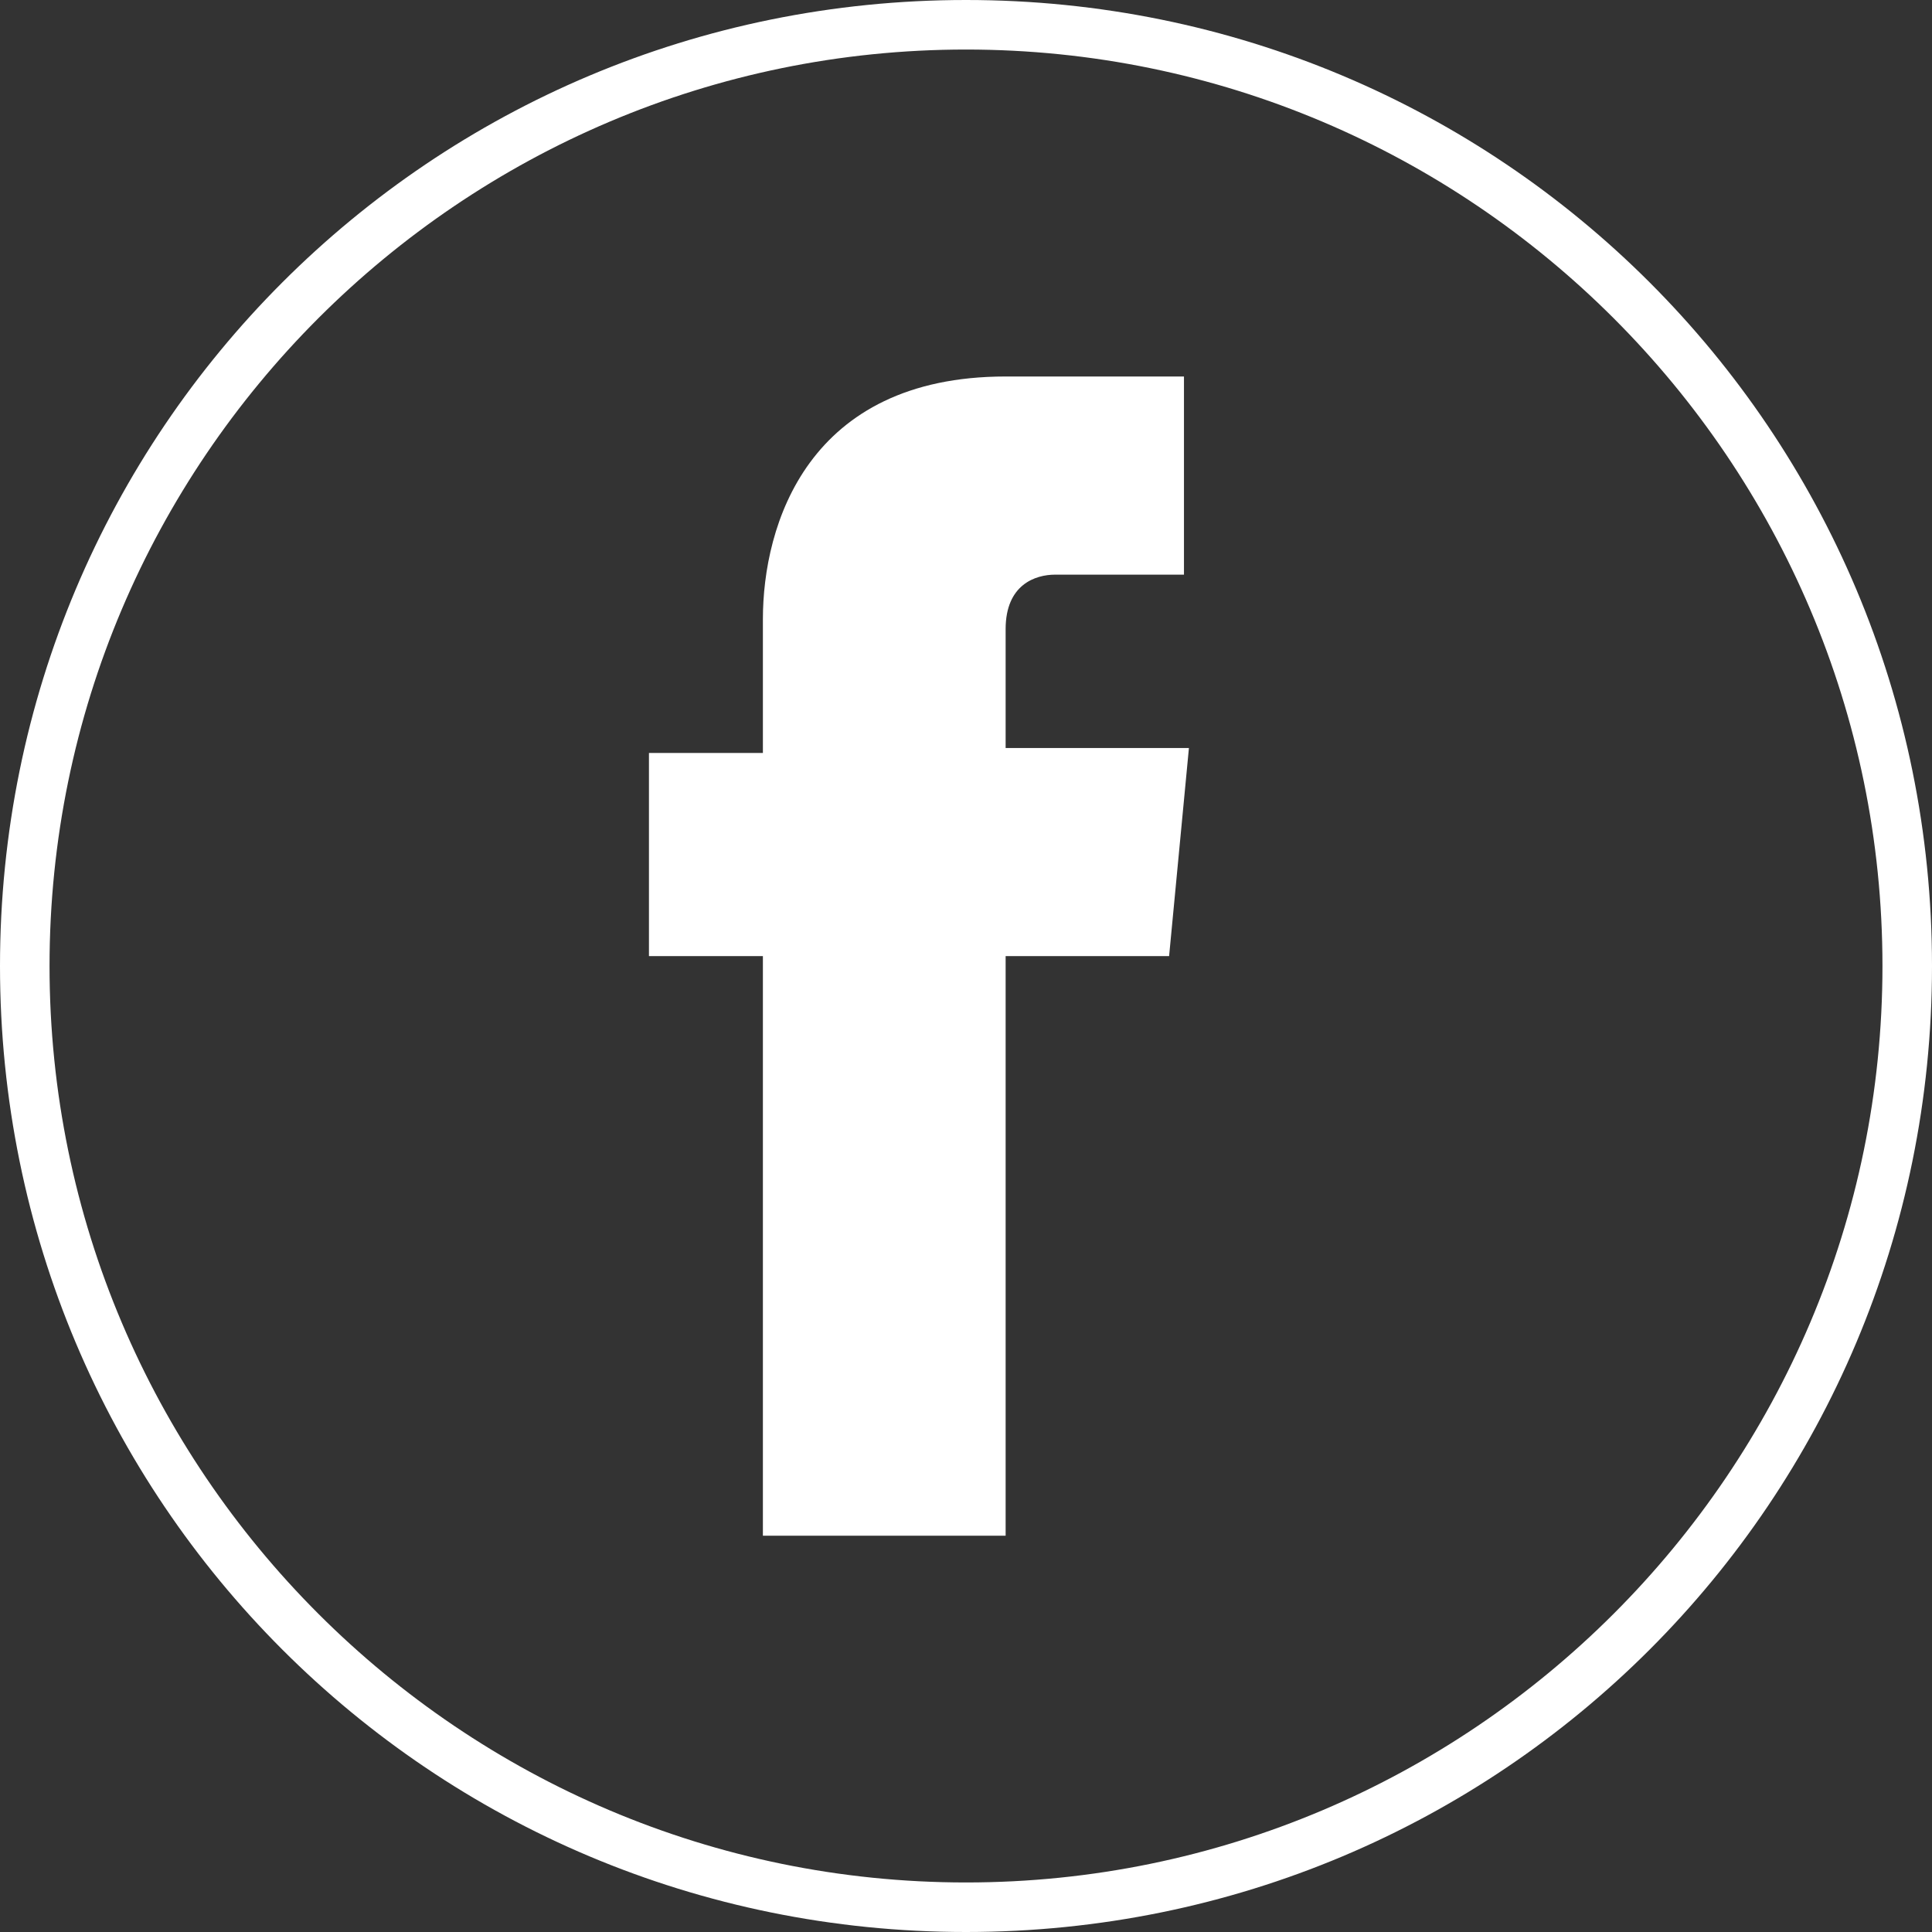
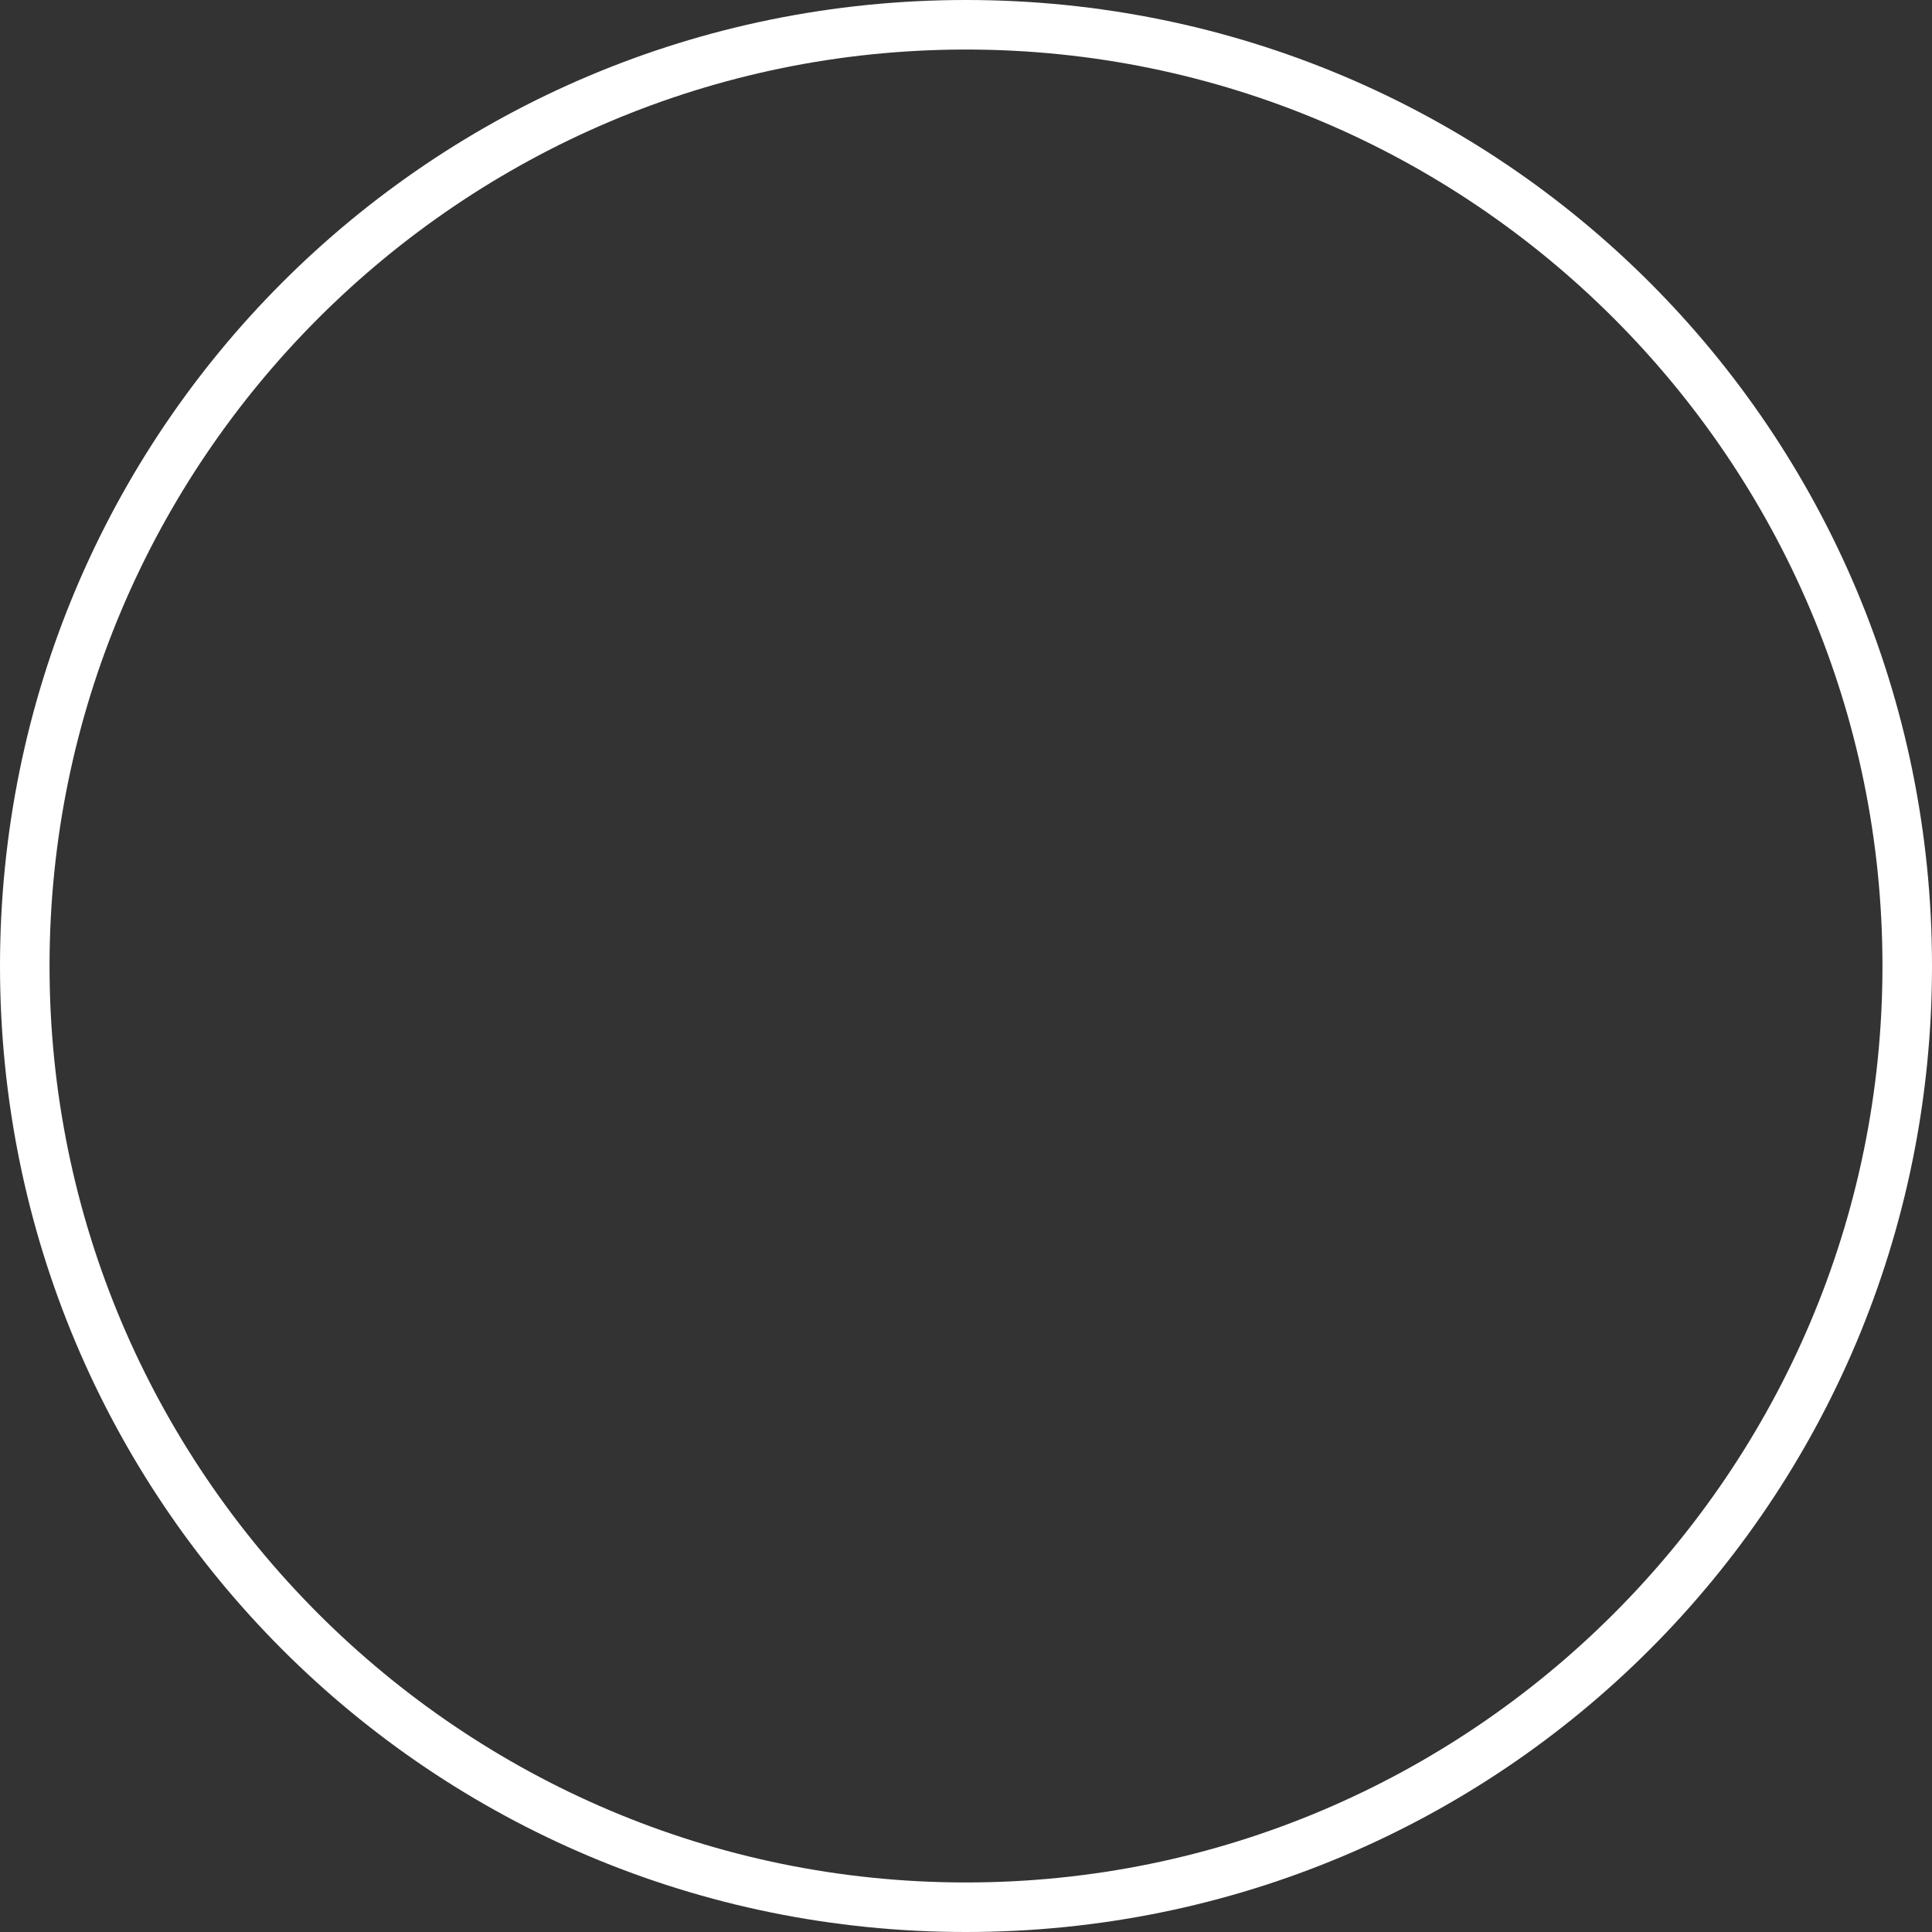
<svg xmlns="http://www.w3.org/2000/svg" version="1.1" id="Livello_1" x="0px" y="0px" viewBox="0 0 39 39" style="enable-background:new 0 0 39 39;" xml:space="preserve">
  <rect x="0" y="0" width="39" height="39" fill="#333333" stroke="none" />
  <style type="text/css">
	.st0{fill:#FFFFFF;}
	.st1{fill-rule:evenodd;clip-rule:evenodd;fill:#FFFFFF;}
</style>
  <title>Group 20</title>
  <desc>Created with Sketch.</desc>
  <path class="st0" d="M19.5,39C8.7,39,0,30.3,0,19.5S8.7,0,19.5,0C30.3,0,39,8.7,39,19.5S30.3,39,19.5,39z M19.5,1  C9.3,1,1,9.3,1,19.5C1,29.7,9.3,38,19.5,38S38,29.7,38,19.5C38,9.3,29.7,1,19.5,1z" />
-   <path id="Logo-Facebook" class="st1" d="M23.6,19.3h-3.3V31h-4.9V19.3h-2.3v-4.1h2.3v-2.7c0-1.9,0.9-4.9,4.9-4.9l3.6,0v4h-2.6  c-0.4,0-1,0.2-1,1.1v2.4H24L23.6,19.3z" />
</svg>